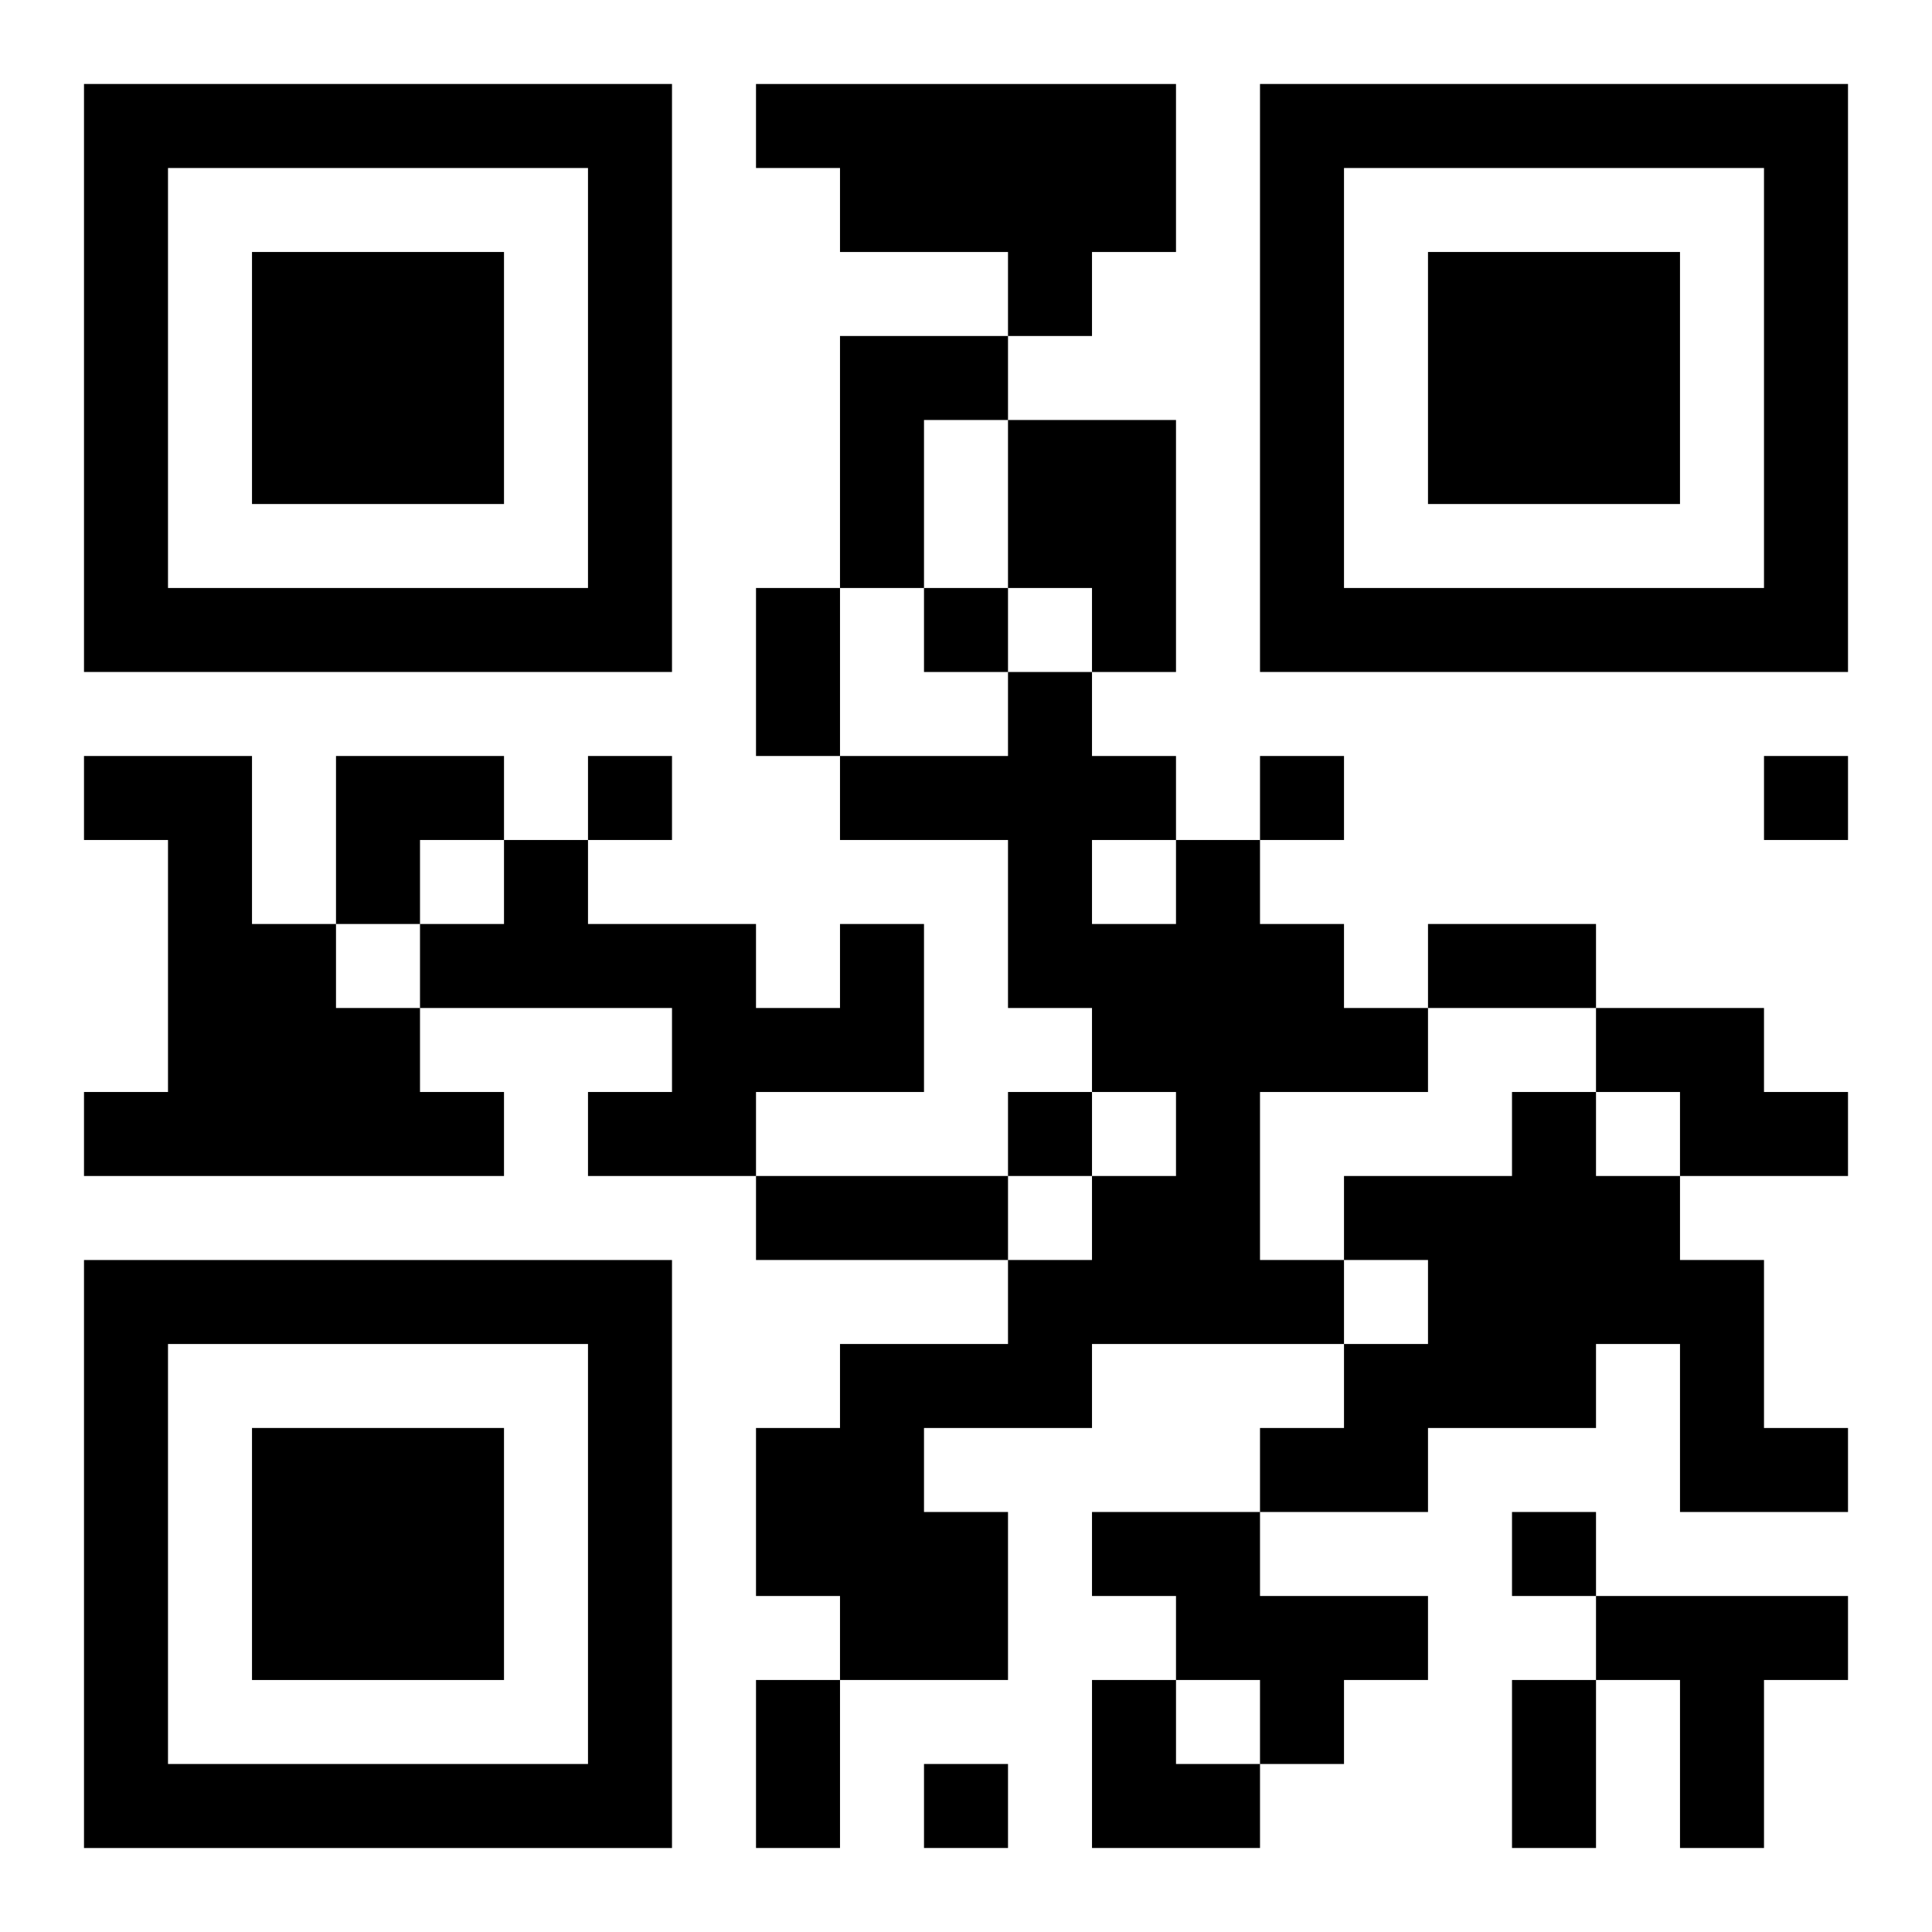
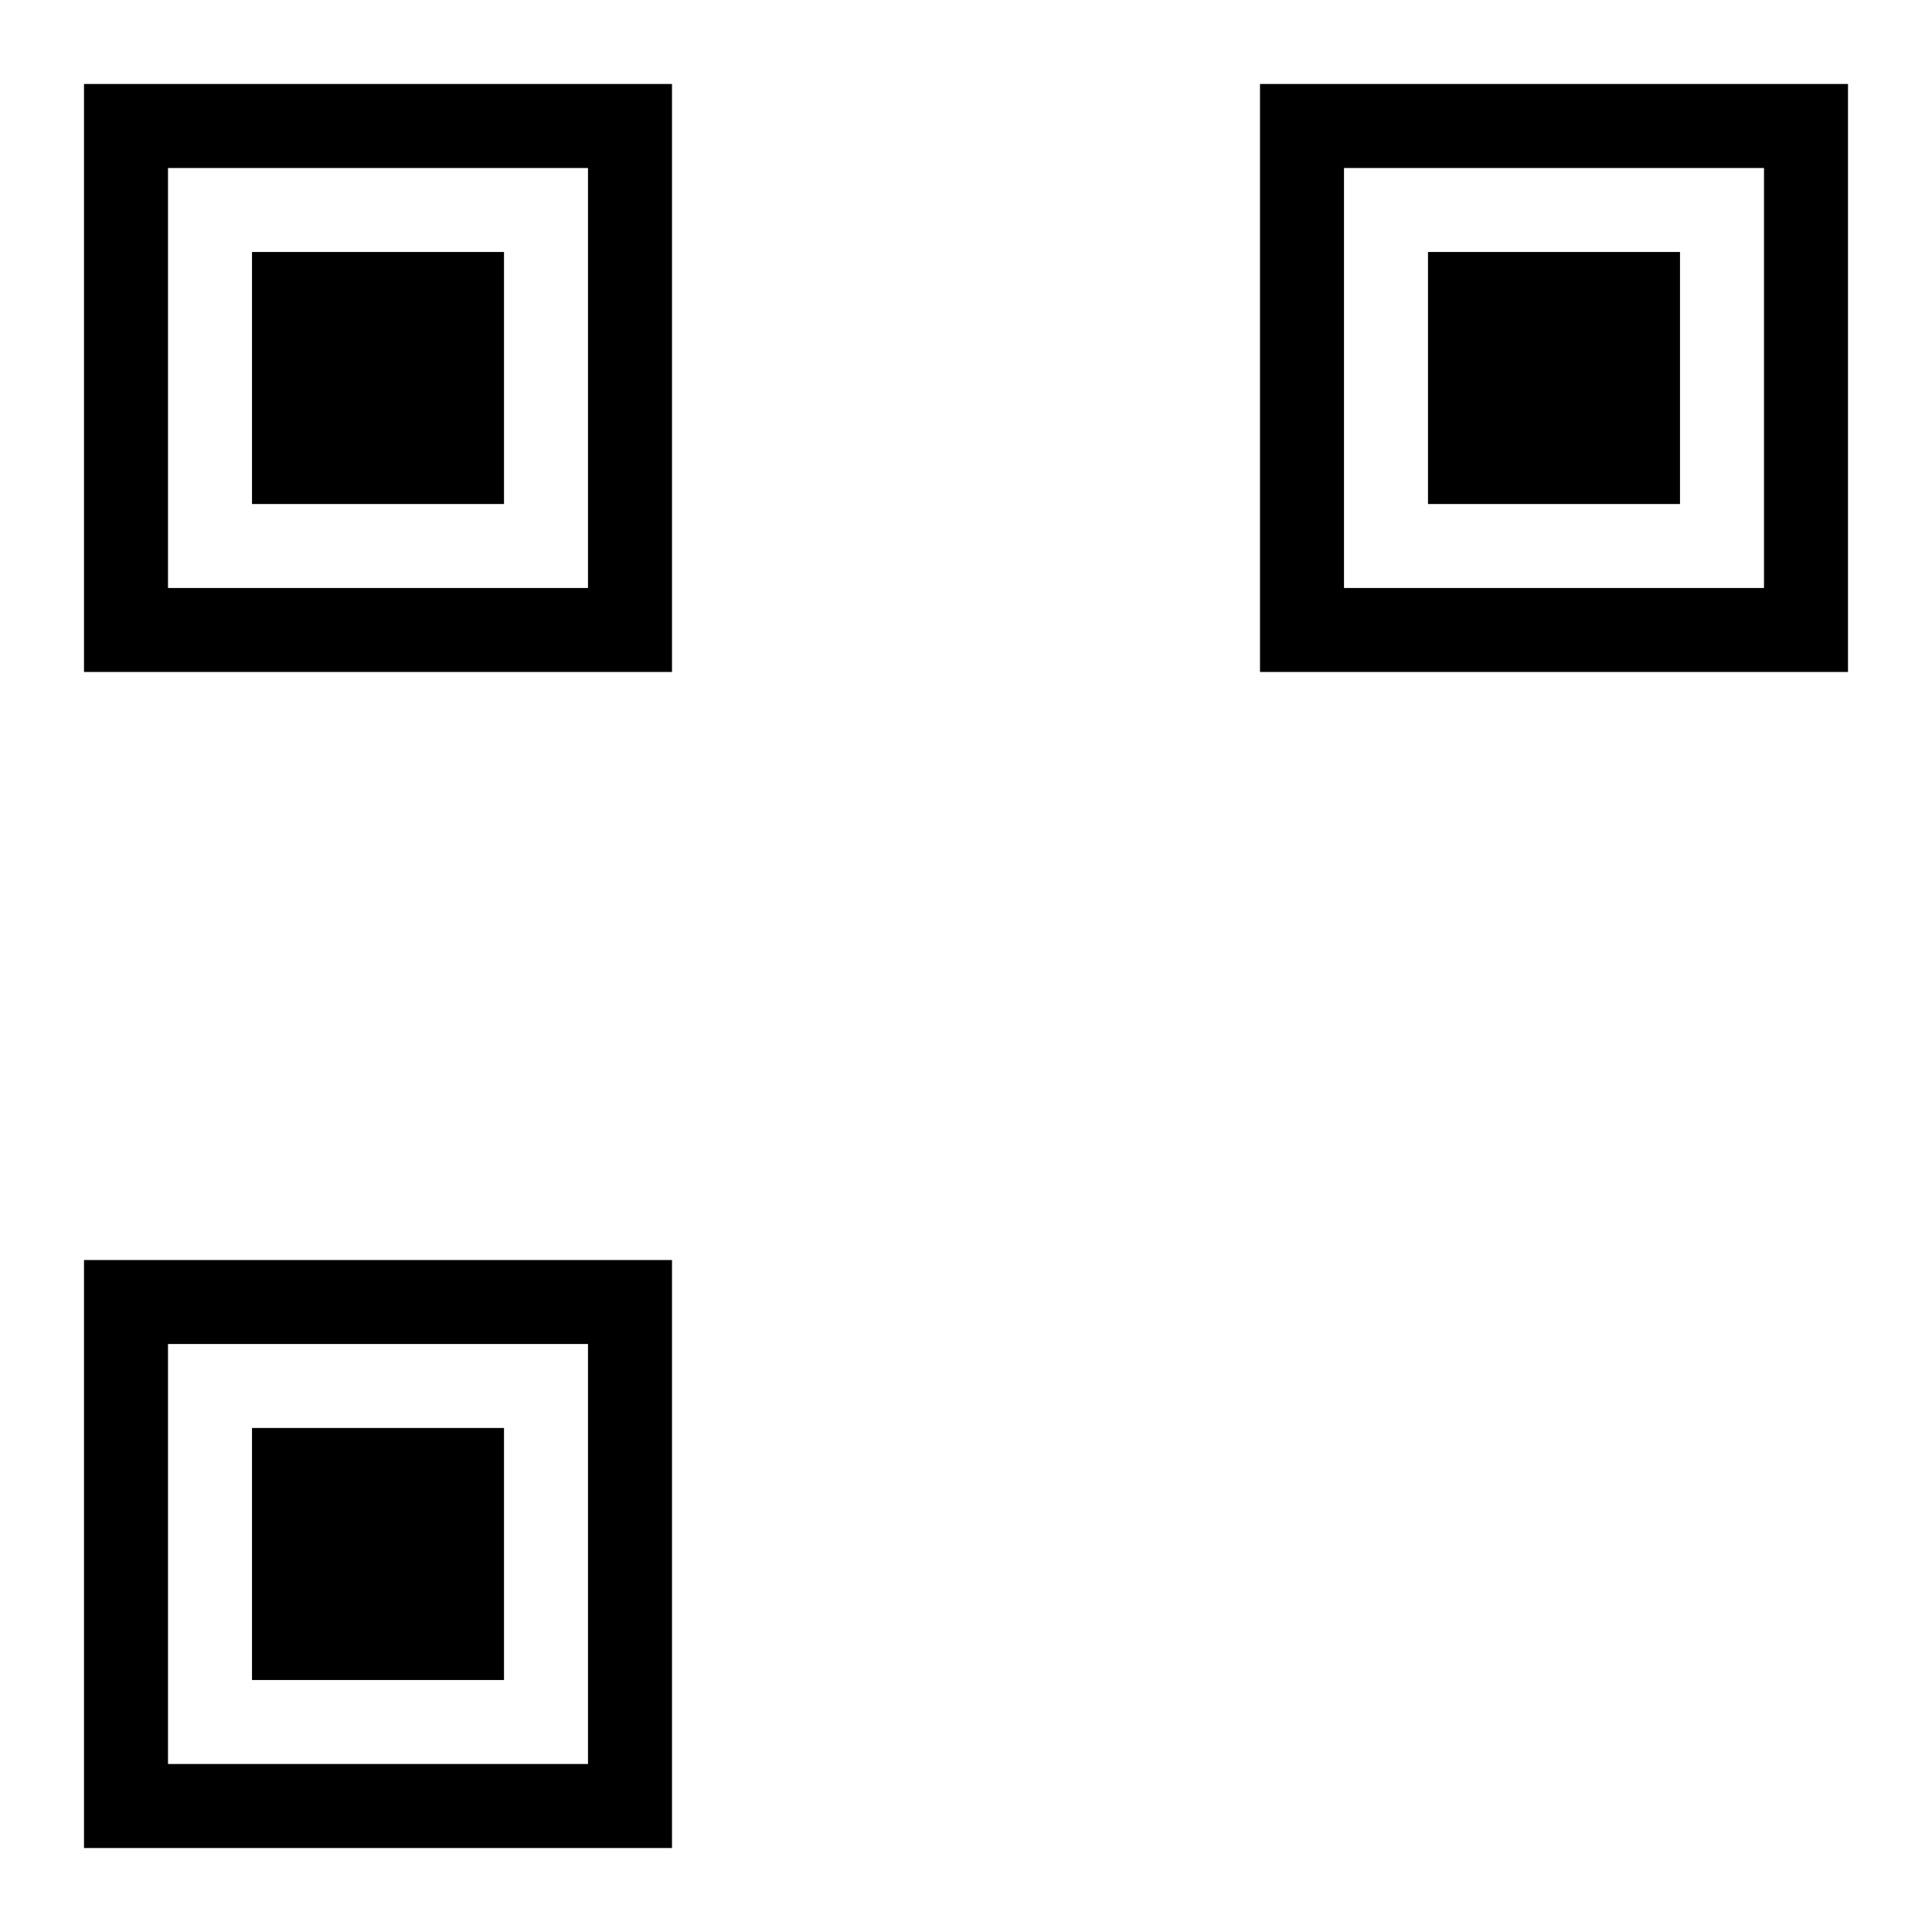
<svg xmlns="http://www.w3.org/2000/svg" xmlns:xlink="http://www.w3.org/1999/xlink" width="250" height="250" baseProfile="full" version="1.1" viewBox="-1 -1 23 23">
  <symbol id="a">
    <path d="m0 7v7h7v-7h-7zm1 1h5v5h-5v-5zm1 1v3h3v-3h-3z" />
  </symbol>
  <use y="-7" xlink:href="#a" />
  <use y="7" xlink:href="#a" />
  <use x="14" y="-7" xlink:href="#a" />
-   <path d="m8 0h5v2h-1v1h-1v-1h-2v-1h-1v-1m1 3h2v1h-1v2h-1v-3m2 1h2v3h-1v-1h-1v-2m-11 4h2v2h1v1h1v1h1v1h-5v-1h1v-3h-1v-1m13 1h1v1h1v1h1v1h-2v2h1v1h-3v1h-2v1h1v2h-2v-1h-1v-2h1v-1h2v-1h1v-1h1v-1h-1v-1h-1v-2h-2v-1h2v-1h1v1h1v1m-1 0v1h1v-1h-1m-3 1h1v2h-2v1h-2v-1h1v-1h-3v-1h1v-1h1v1h2v1h1v-1m9 1h2v1h1v1h-2v-1h-1v-1m-1 1h1v1h1v1h1v2h1v1h-2v-2h-1v1h-2v1h-2v-1h1v-1h1v-1h-1v-1h2v-1m-5 5h2v1h2v1h-1v1h-1v-1h-1v-1h-1v-1m6 1h3v1h-1v2h-1v-2h-1v-1m-8-12v1h1v-1h-1m-4 2v1h1v-1h-1m8 0v1h1v-1h-1m6 0v1h1v-1h-1m-9 4v1h1v-1h-1m6 5v1h1v-1h-1m-7 3v1h1v-1h-1m-2-14h1v2h-1v-2m8 4h2v1h-2v-1m-8 3h3v1h-3v-1m0 6h1v2h-1v-2m9 0h1v2h-1v-2m-14-11h2v1h-1v1h-1zm9 11h1v1h1v1h-2z" />
</svg>